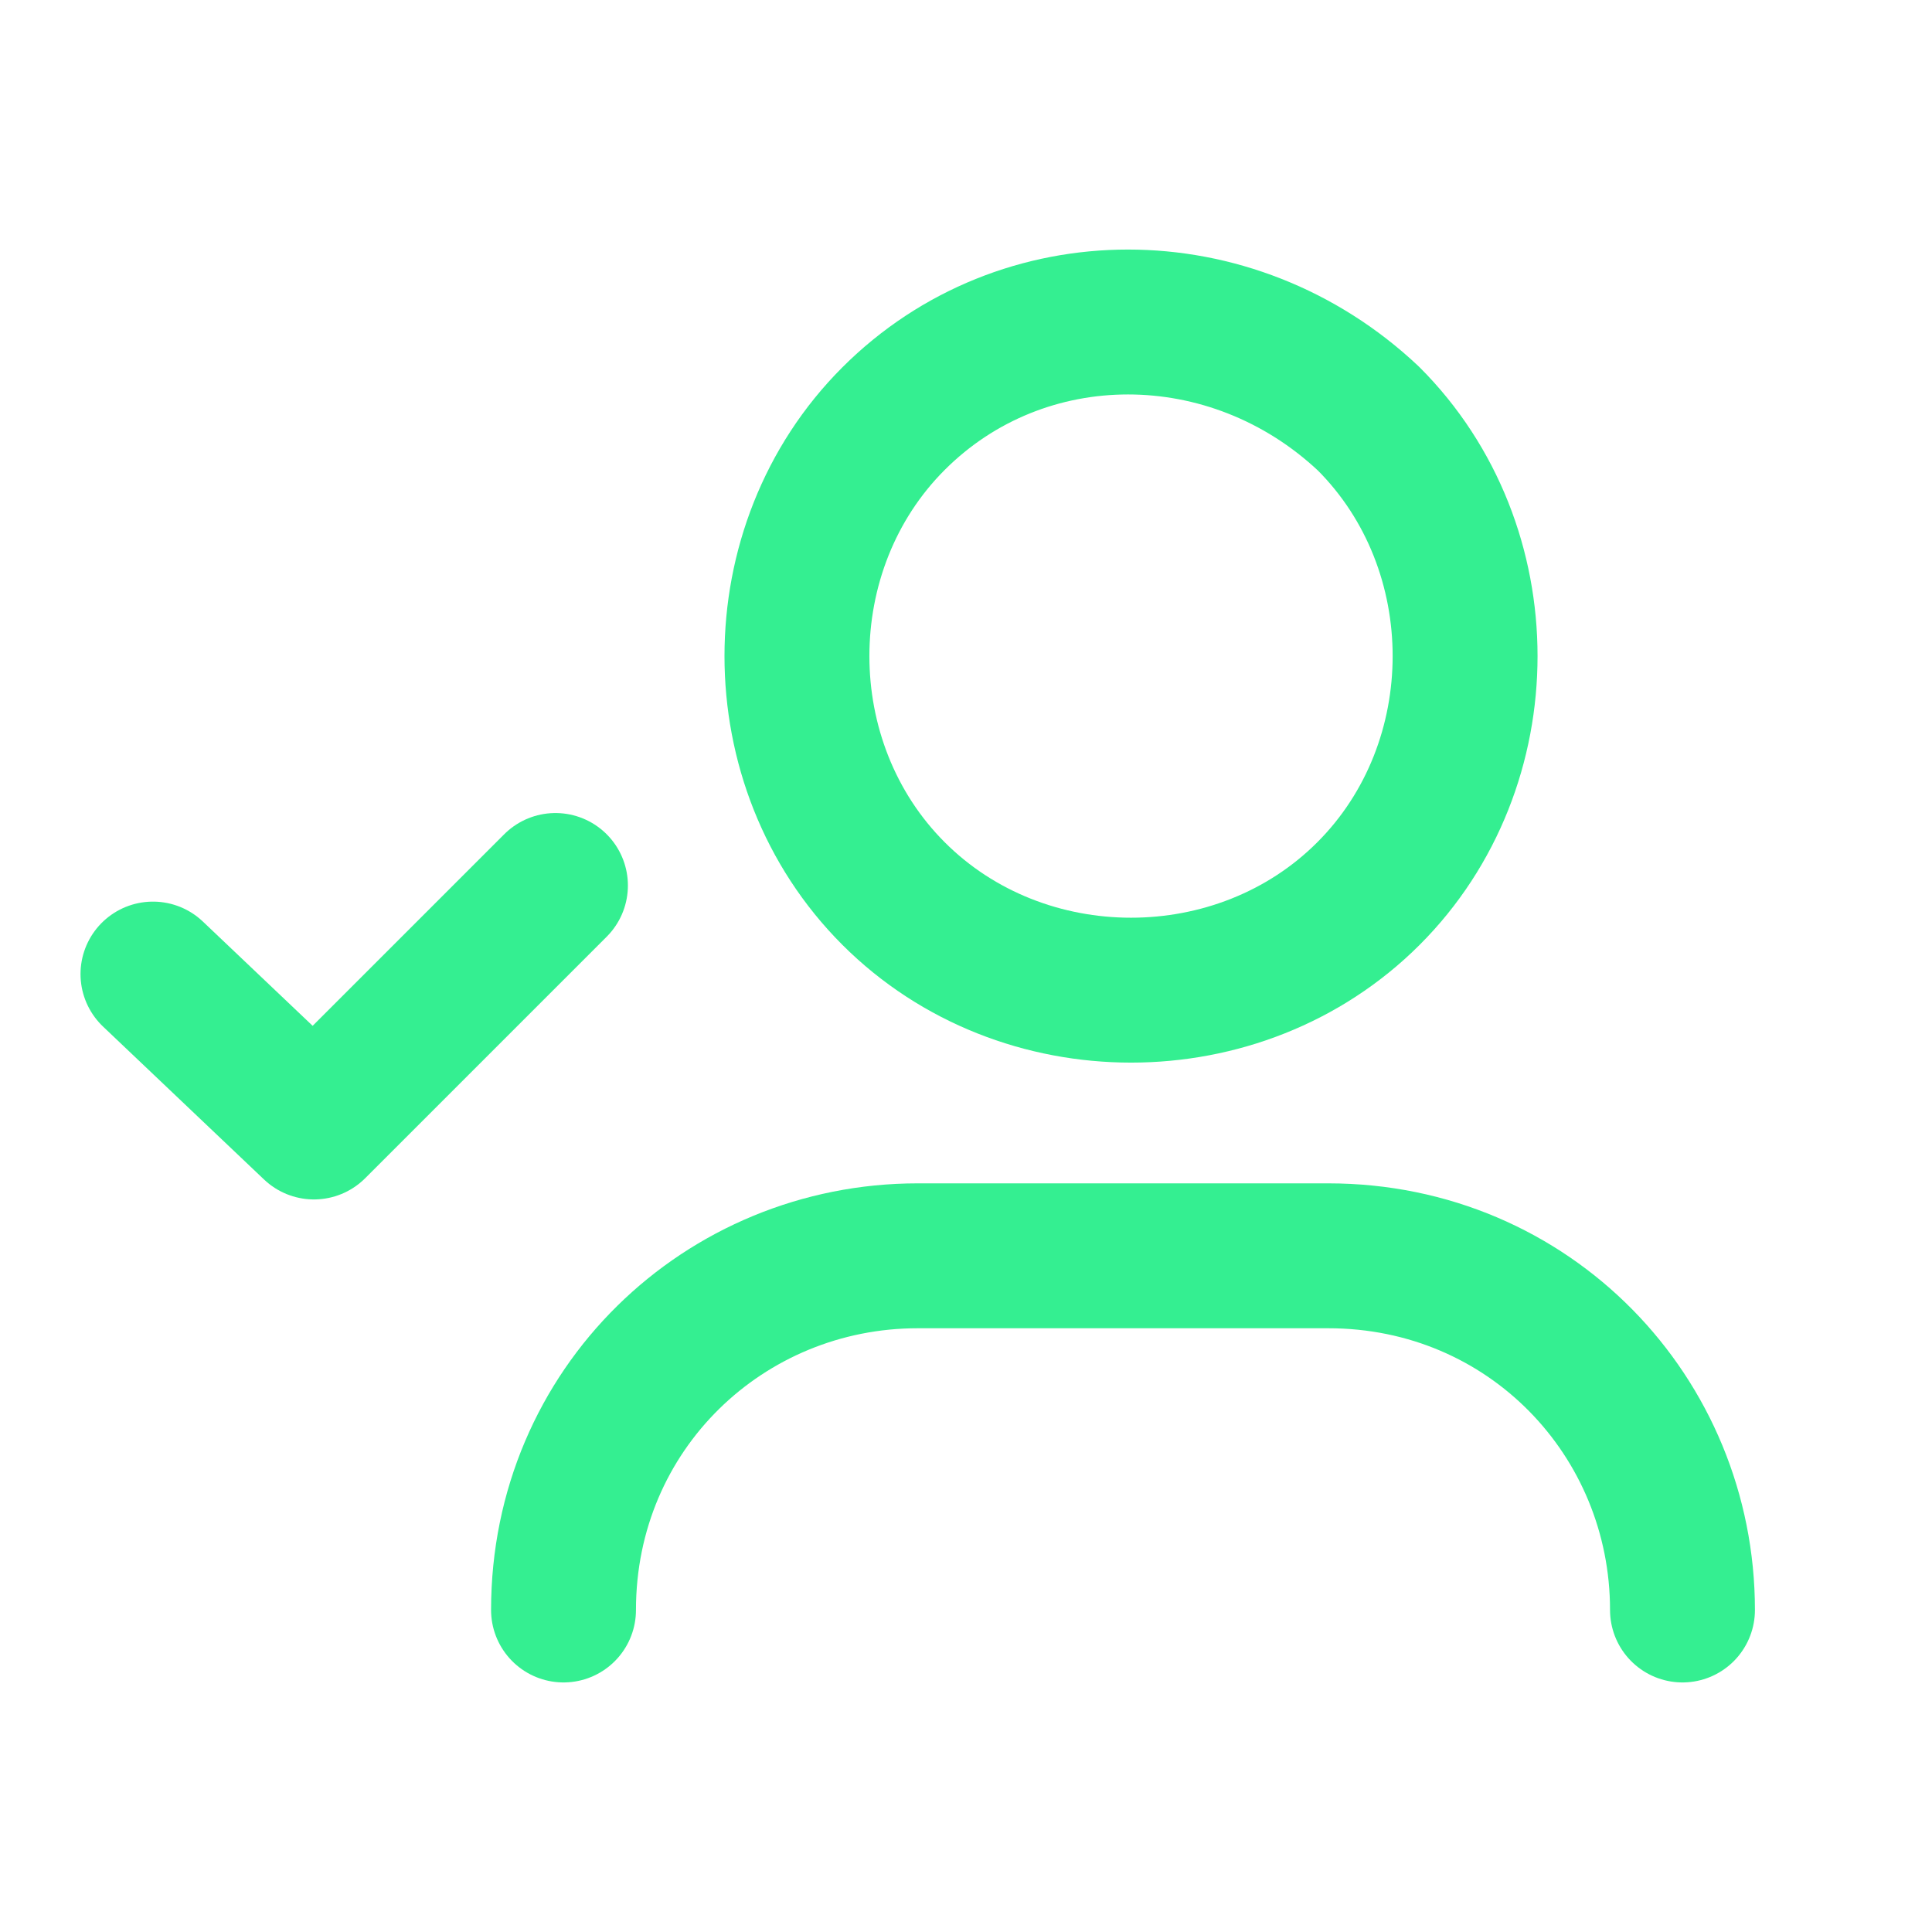
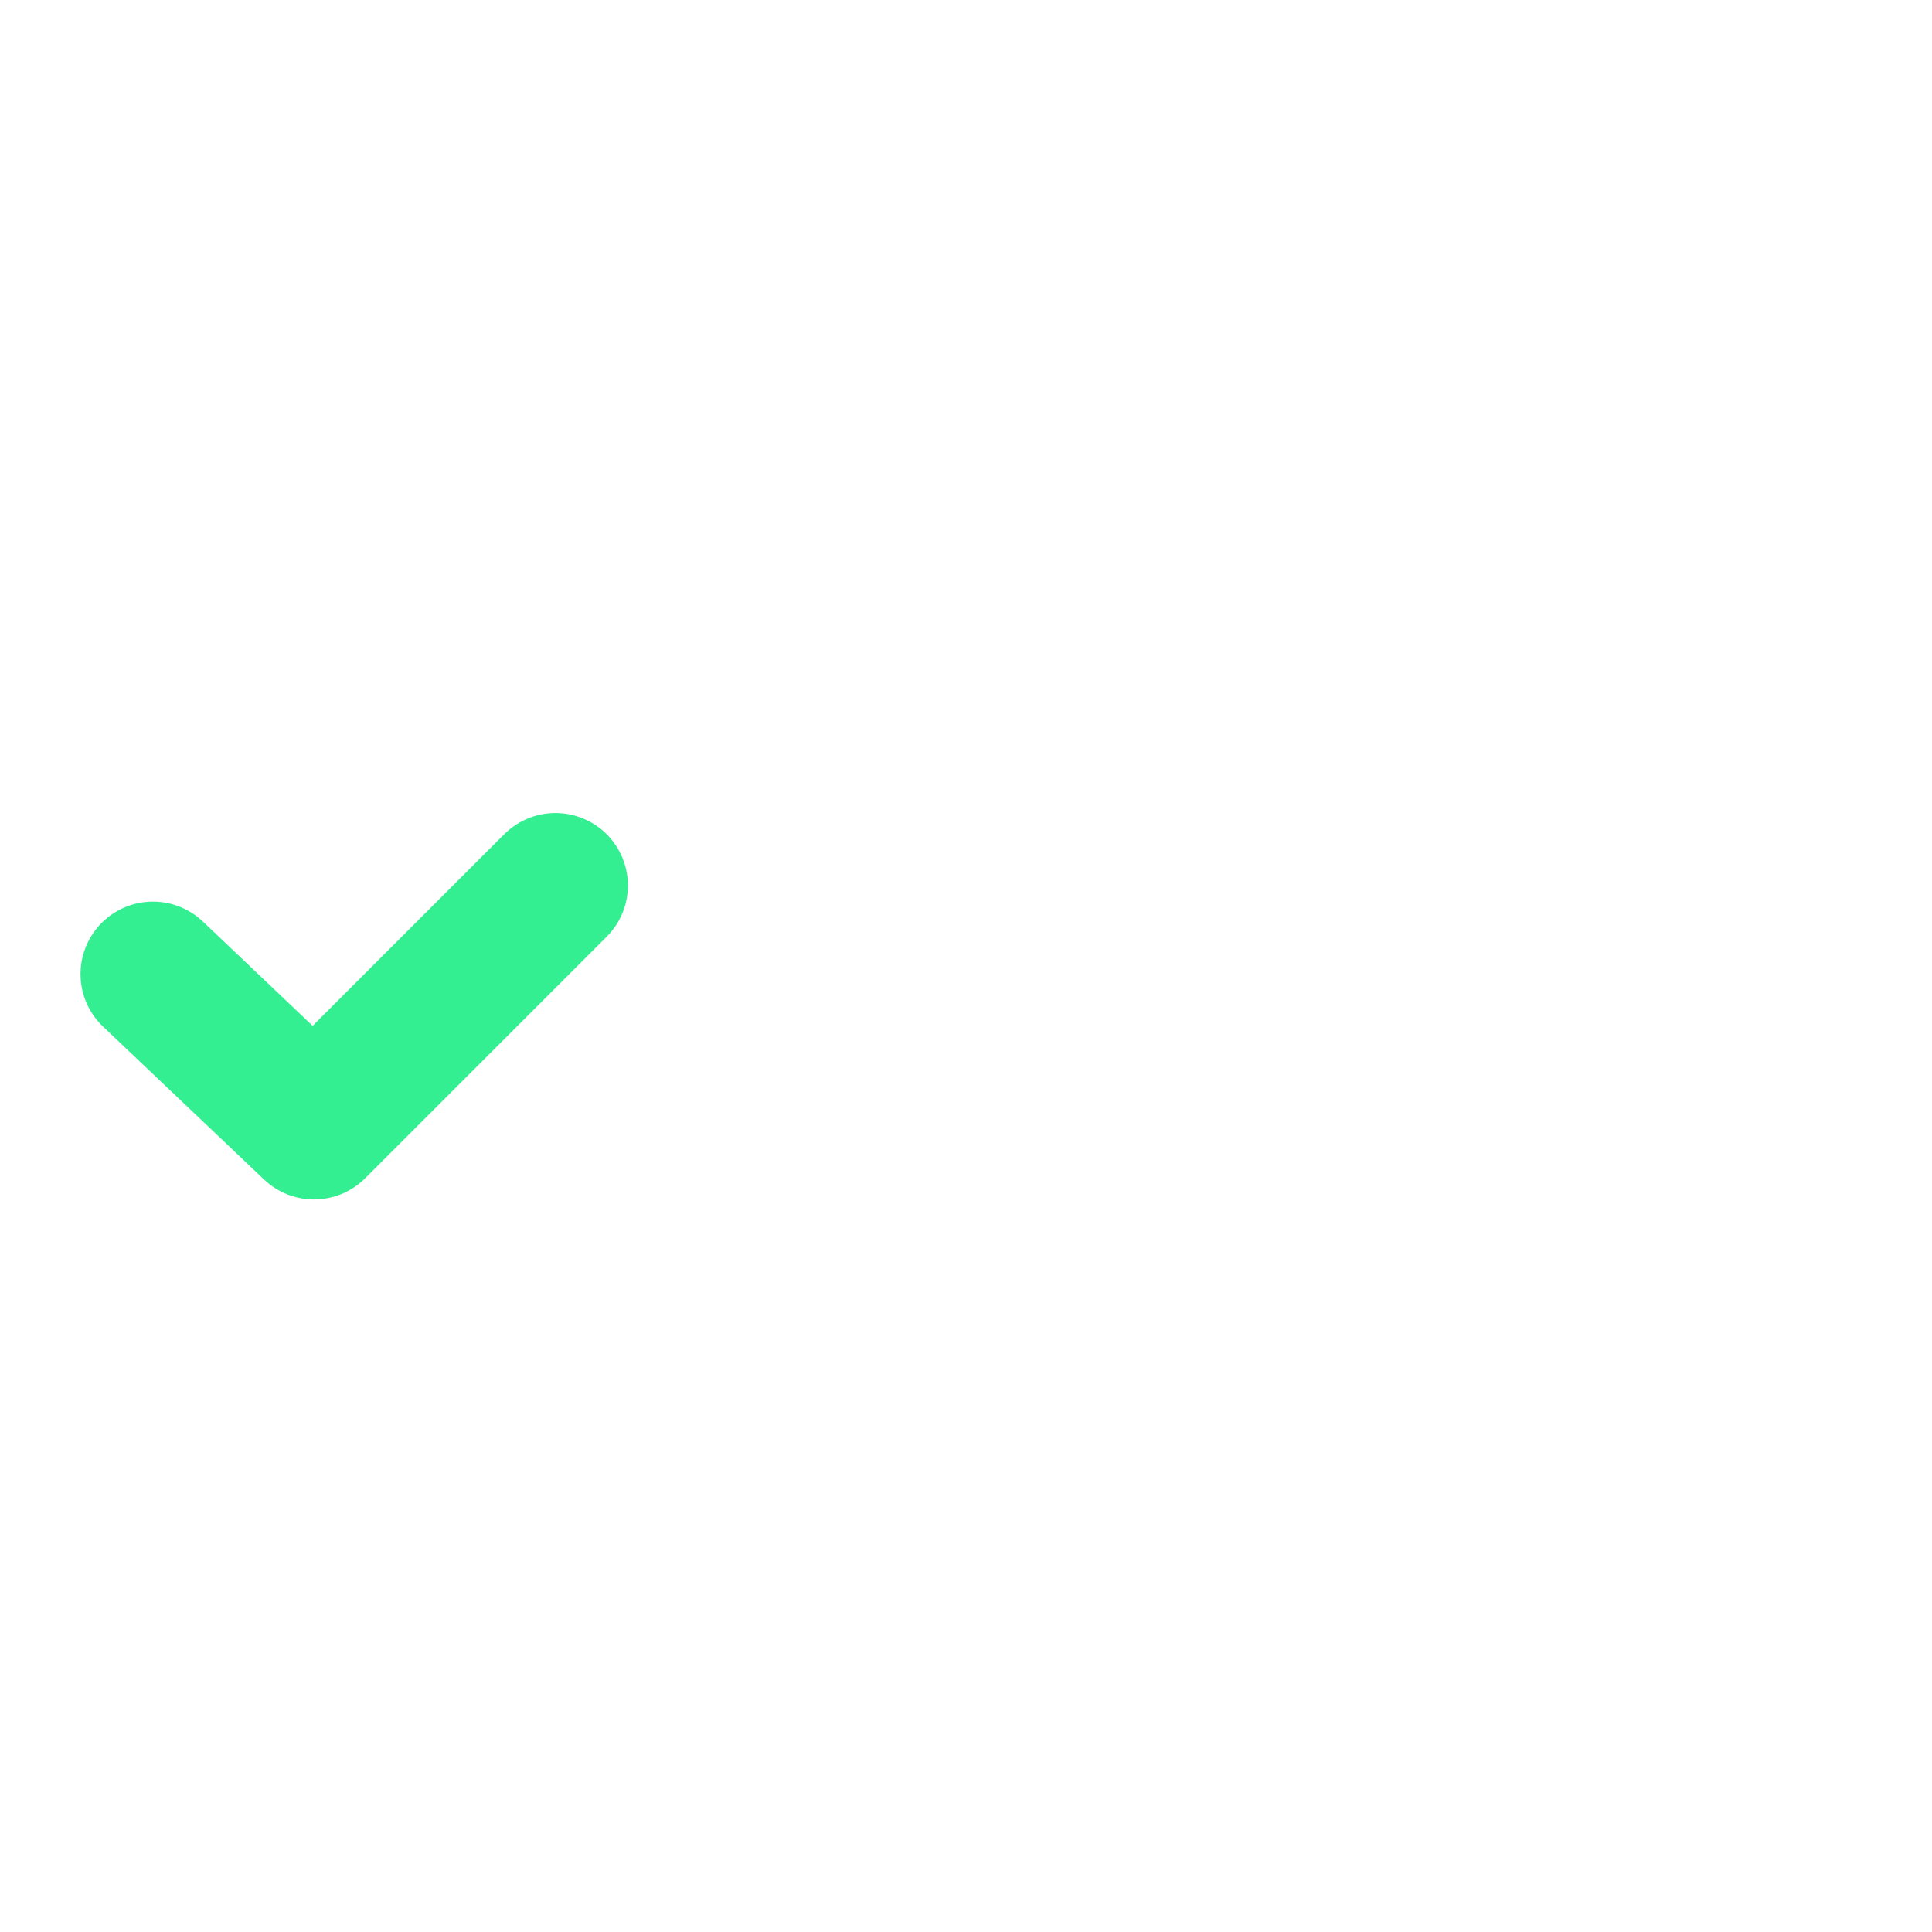
<svg xmlns="http://www.w3.org/2000/svg" width="40" height="40" viewBox="0 0 40 40" fill="none">
  <path d="M11.5 18.333L6.5 23.333L3.167 20.167" stroke="#34EF91" stroke-width="3" stroke-linecap="round" stroke-linejoin="round" />
-   <path d="M11.667 33.333C11.667 29.167 15 26 19 26H27.5C31.667 26 34.834 29.333 34.834 33.333" stroke="#34EF91" stroke-width="3" stroke-linecap="round" stroke-linejoin="round" />
-   <path d="M28.333 8.667C31 11.333 31 15.833 28.333 18.5C25.667 21.167 21.167 21.167 18.5 18.5C15.833 15.833 15.833 11.333 18.5 8.667C21.167 6 25.5 6 28.333 8.667" stroke="#34EF91" stroke-width="3" stroke-linecap="round" stroke-linejoin="round" />
</svg>